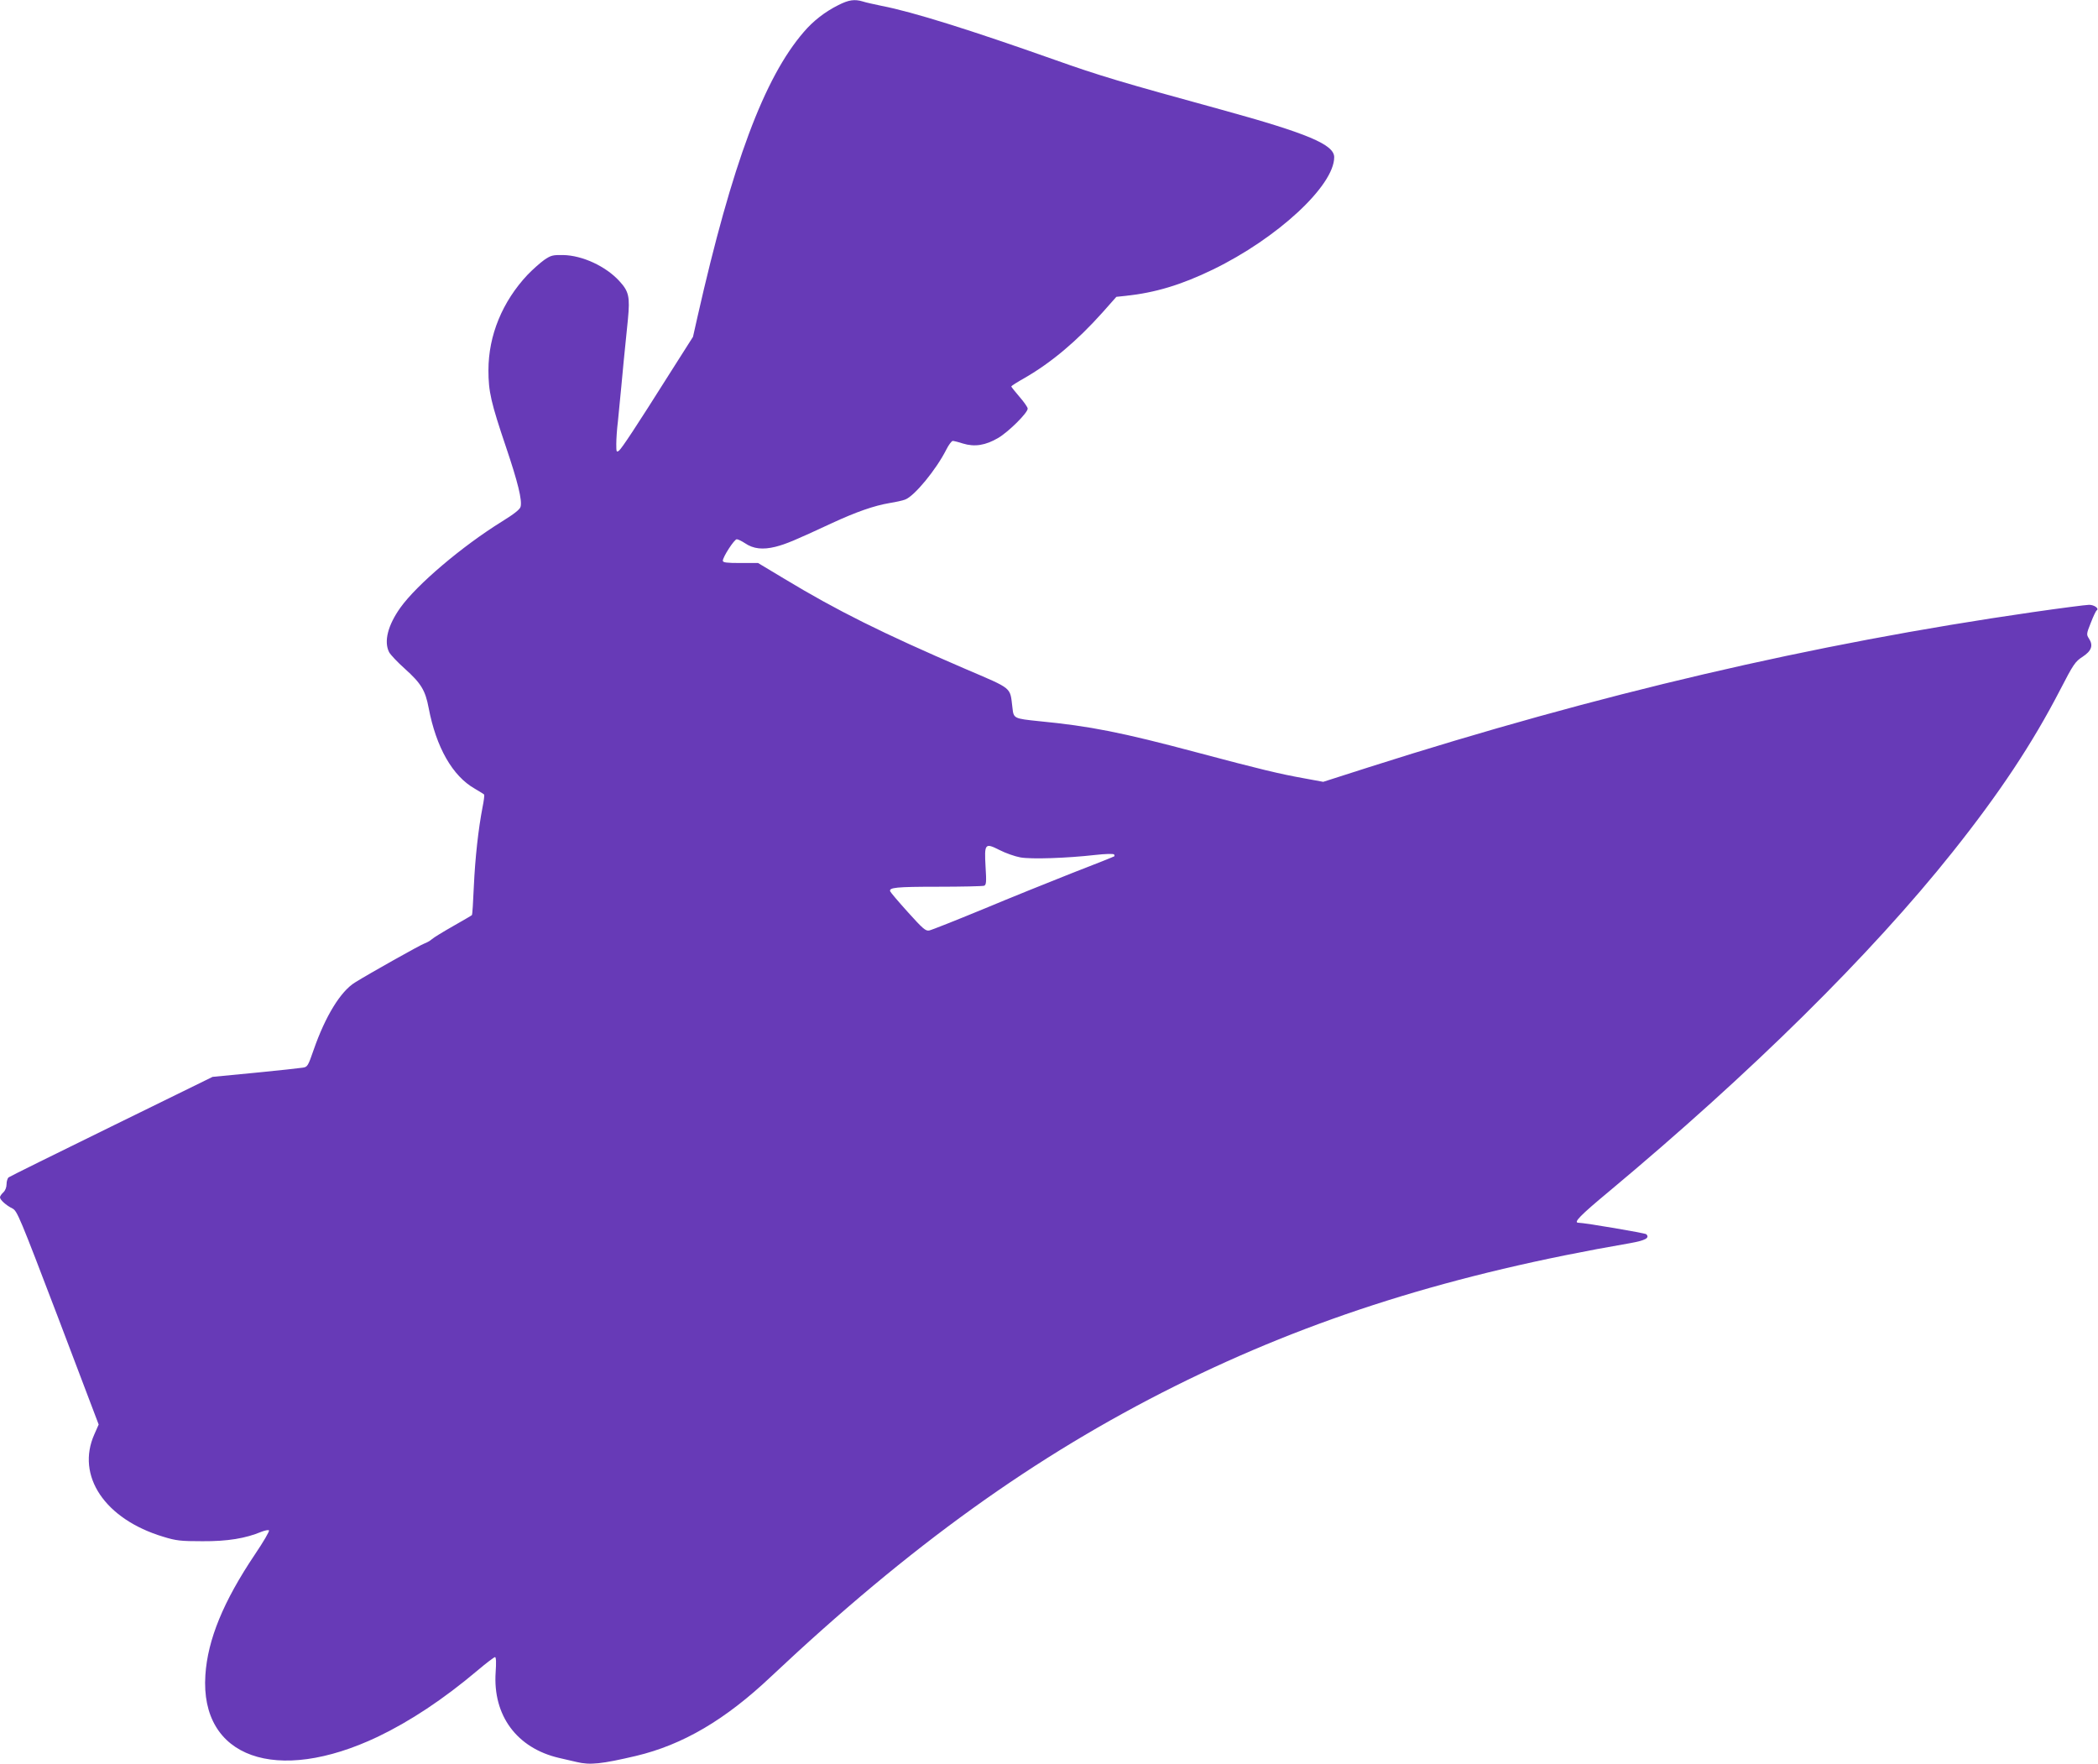
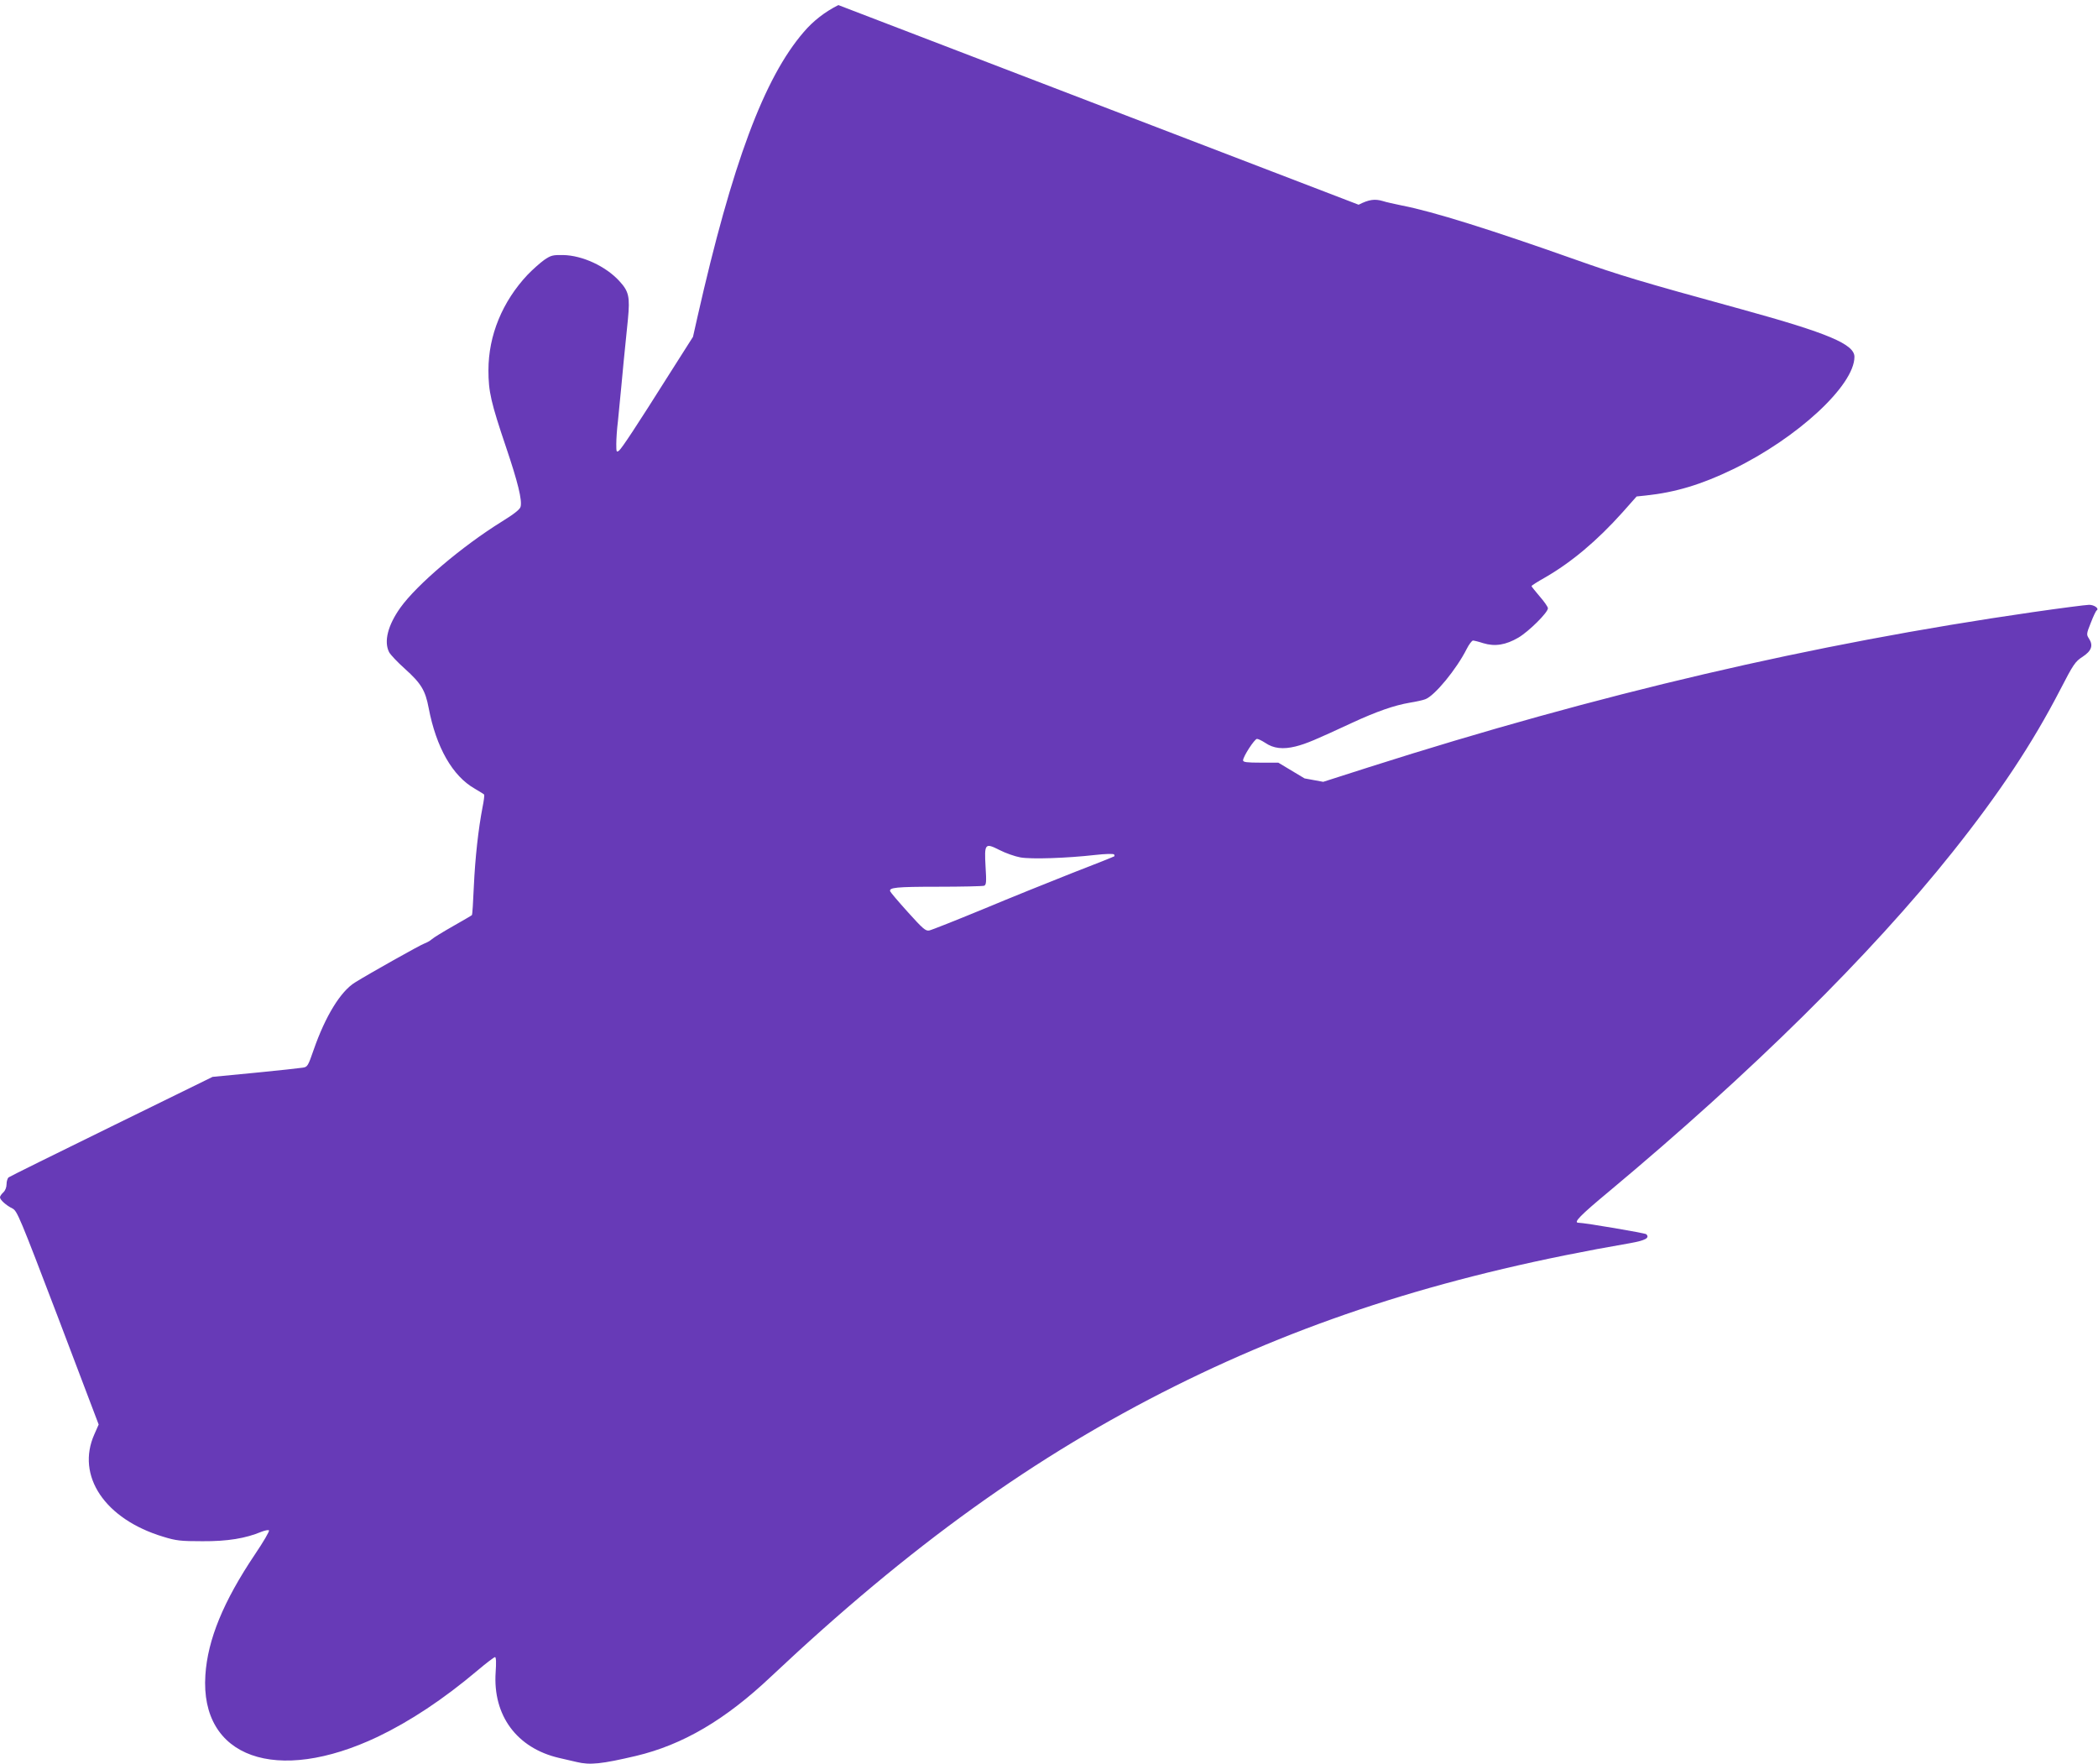
<svg xmlns="http://www.w3.org/2000/svg" version="1.0" width="1280pt" height="1076pt" viewBox="0 0 1280 1076" preserveAspectRatio="xMidYMid meet">
  <g transform="translate(0,1076) scale(0.1,-0.1)" fill="#673ab7" stroke="none">
-     <path d="M5115 10729 c-82 -41 -154 -97 -211 -164 -242 -280 -437 -803 -649 -1740 l-27 -120 -143 -225 c-210 -333 -290 -453 -308 -469 -16 -12 -17 -9 -17 40 0 30 4 92 10 139 5 47 14 139 20 205 11 118 17 185 41 417 13 138 6 170 -53 234 -83 90 -225 156 -343 158 -63 1 -74 -2 -115 -30 -25 -18 -70 -58 -101 -90 -154 -164 -239 -370 -239 -583 0 -130 15 -196 108 -471 71 -210 99 -323 88 -362 -4 -16 -41 -45 -114 -90 -242 -150 -518 -384 -619 -525 -77 -108 -102 -207 -69 -272 8 -15 51 -61 96 -101 99 -89 125 -132 145 -238 46 -242 146 -417 282 -494 29 -17 55 -33 57 -36 2 -4 -2 -38 -10 -77 -26 -135 -45 -309 -53 -481 -4 -96 -9 -175 -12 -177 -2 -3 -53 -32 -114 -67 -60 -34 -119 -70 -130 -80 -11 -10 -31 -21 -45 -26 -26 -9 -334 -182 -424 -238 -88 -54 -181 -206 -252 -410 -35 -101 -38 -106 -68 -110 -17 -3 -147 -17 -290 -31 l-259 -25 -616 -302 c-339 -166 -622 -306 -628 -311 -7 -5 -13 -24 -13 -42 0 -19 -8 -39 -20 -50 -11 -10 -20 -23 -20 -30 0 -15 37 -49 76 -68 29 -15 44 -51 279 -667 l247 -651 -26 -59 c-114 -254 64 -519 421 -626 78 -24 105 -27 238 -27 153 -1 263 17 361 58 21 8 41 12 45 8 4 -5 -34 -70 -86 -147 -192 -286 -288 -519 -302 -736 -33 -504 433 -670 1052 -376 196 94 398 227 609 405 53 45 101 81 106 81 7 0 8 -33 4 -92 -18 -264 129 -463 386 -523 36 -8 84 -19 108 -25 82 -20 153 -12 362 37 286 68 545 220 825 485 848 798 1607 1344 2465 1772 831 414 1693 685 2773 871 95 17 124 32 101 55 -7 7 -378 70 -414 70 -33 0 11 45 188 192 866 723 1595 1442 2095 2070 286 359 487 662 657 991 80 155 91 171 136 200 55 36 66 69 39 111 -16 24 -16 29 11 96 15 39 31 73 36 76 17 11 -15 34 -46 34 -17 0 -173 -20 -346 -45 -1343 -194 -2644 -498 -4046 -945 l-281 -90 -114 21 c-156 28 -268 55 -659 159 -458 122 -650 160 -960 190 -154 16 -156 16 -163 82 -16 129 6 111 -290 238 -506 218 -781 355 -1102 549 l-160 96 -107 0 c-85 0 -108 3 -108 14 0 23 70 131 85 131 8 0 30 -11 50 -24 51 -35 109 -41 186 -22 66 17 118 39 344 144 149 69 258 107 353 123 37 6 79 15 94 21 57 21 190 183 252 306 14 28 32 52 39 52 6 0 35 -7 62 -16 72 -22 138 -11 215 34 64 38 180 153 180 179 0 8 -22 40 -50 72 -27 32 -50 60 -50 63 0 4 37 27 83 53 161 93 317 224 472 397 l86 97 57 6 c180 19 339 67 531 160 394 191 741 512 741 686 0 77 -162 145 -685 289 -627 172 -746 208 -1020 305 -514 182 -868 293 -1055 329 -47 10 -99 21 -116 27 -50 15 -86 10 -149 -22z m1110 -5200 c67 -12 281 -5 458 15 61 7 110 8 114 3 3 -4 3 -10 2 -11 -2 -2 -116 -48 -254 -101 -137 -54 -385 -154 -550 -223 -165 -68 -311 -126 -326 -129 -22 -4 -39 11 -130 112 -57 63 -106 121 -108 127 -8 23 35 28 291 28 146 0 273 3 282 6 13 5 15 22 9 115 -8 143 -4 148 85 103 37 -19 94 -39 127 -45z" />
+     <path d="M5115 10729 c-82 -41 -154 -97 -211 -164 -242 -280 -437 -803 -649 -1740 l-27 -120 -143 -225 c-210 -333 -290 -453 -308 -469 -16 -12 -17 -9 -17 40 0 30 4 92 10 139 5 47 14 139 20 205 11 118 17 185 41 417 13 138 6 170 -53 234 -83 90 -225 156 -343 158 -63 1 -74 -2 -115 -30 -25 -18 -70 -58 -101 -90 -154 -164 -239 -370 -239 -583 0 -130 15 -196 108 -471 71 -210 99 -323 88 -362 -4 -16 -41 -45 -114 -90 -242 -150 -518 -384 -619 -525 -77 -108 -102 -207 -69 -272 8 -15 51 -61 96 -101 99 -89 125 -132 145 -238 46 -242 146 -417 282 -494 29 -17 55 -33 57 -36 2 -4 -2 -38 -10 -77 -26 -135 -45 -309 -53 -481 -4 -96 -9 -175 -12 -177 -2 -3 -53 -32 -114 -67 -60 -34 -119 -70 -130 -80 -11 -10 -31 -21 -45 -26 -26 -9 -334 -182 -424 -238 -88 -54 -181 -206 -252 -410 -35 -101 -38 -106 -68 -110 -17 -3 -147 -17 -290 -31 l-259 -25 -616 -302 c-339 -166 -622 -306 -628 -311 -7 -5 -13 -24 -13 -42 0 -19 -8 -39 -20 -50 -11 -10 -20 -23 -20 -30 0 -15 37 -49 76 -68 29 -15 44 -51 279 -667 l247 -651 -26 -59 c-114 -254 64 -519 421 -626 78 -24 105 -27 238 -27 153 -1 263 17 361 58 21 8 41 12 45 8 4 -5 -34 -70 -86 -147 -192 -286 -288 -519 -302 -736 -33 -504 433 -670 1052 -376 196 94 398 227 609 405 53 45 101 81 106 81 7 0 8 -33 4 -92 -18 -264 129 -463 386 -523 36 -8 84 -19 108 -25 82 -20 153 -12 362 37 286 68 545 220 825 485 848 798 1607 1344 2465 1772 831 414 1693 685 2773 871 95 17 124 32 101 55 -7 7 -378 70 -414 70 -33 0 11 45 188 192 866 723 1595 1442 2095 2070 286 359 487 662 657 991 80 155 91 171 136 200 55 36 66 69 39 111 -16 24 -16 29 11 96 15 39 31 73 36 76 17 11 -15 34 -46 34 -17 0 -173 -20 -346 -45 -1343 -194 -2644 -498 -4046 -945 l-281 -90 -114 21 l-160 96 -107 0 c-85 0 -108 3 -108 14 0 23 70 131 85 131 8 0 30 -11 50 -24 51 -35 109 -41 186 -22 66 17 118 39 344 144 149 69 258 107 353 123 37 6 79 15 94 21 57 21 190 183 252 306 14 28 32 52 39 52 6 0 35 -7 62 -16 72 -22 138 -11 215 34 64 38 180 153 180 179 0 8 -22 40 -50 72 -27 32 -50 60 -50 63 0 4 37 27 83 53 161 93 317 224 472 397 l86 97 57 6 c180 19 339 67 531 160 394 191 741 512 741 686 0 77 -162 145 -685 289 -627 172 -746 208 -1020 305 -514 182 -868 293 -1055 329 -47 10 -99 21 -116 27 -50 15 -86 10 -149 -22z m1110 -5200 c67 -12 281 -5 458 15 61 7 110 8 114 3 3 -4 3 -10 2 -11 -2 -2 -116 -48 -254 -101 -137 -54 -385 -154 -550 -223 -165 -68 -311 -126 -326 -129 -22 -4 -39 11 -130 112 -57 63 -106 121 -108 127 -8 23 35 28 291 28 146 0 273 3 282 6 13 5 15 22 9 115 -8 143 -4 148 85 103 37 -19 94 -39 127 -45z" />
  </g>
</svg>